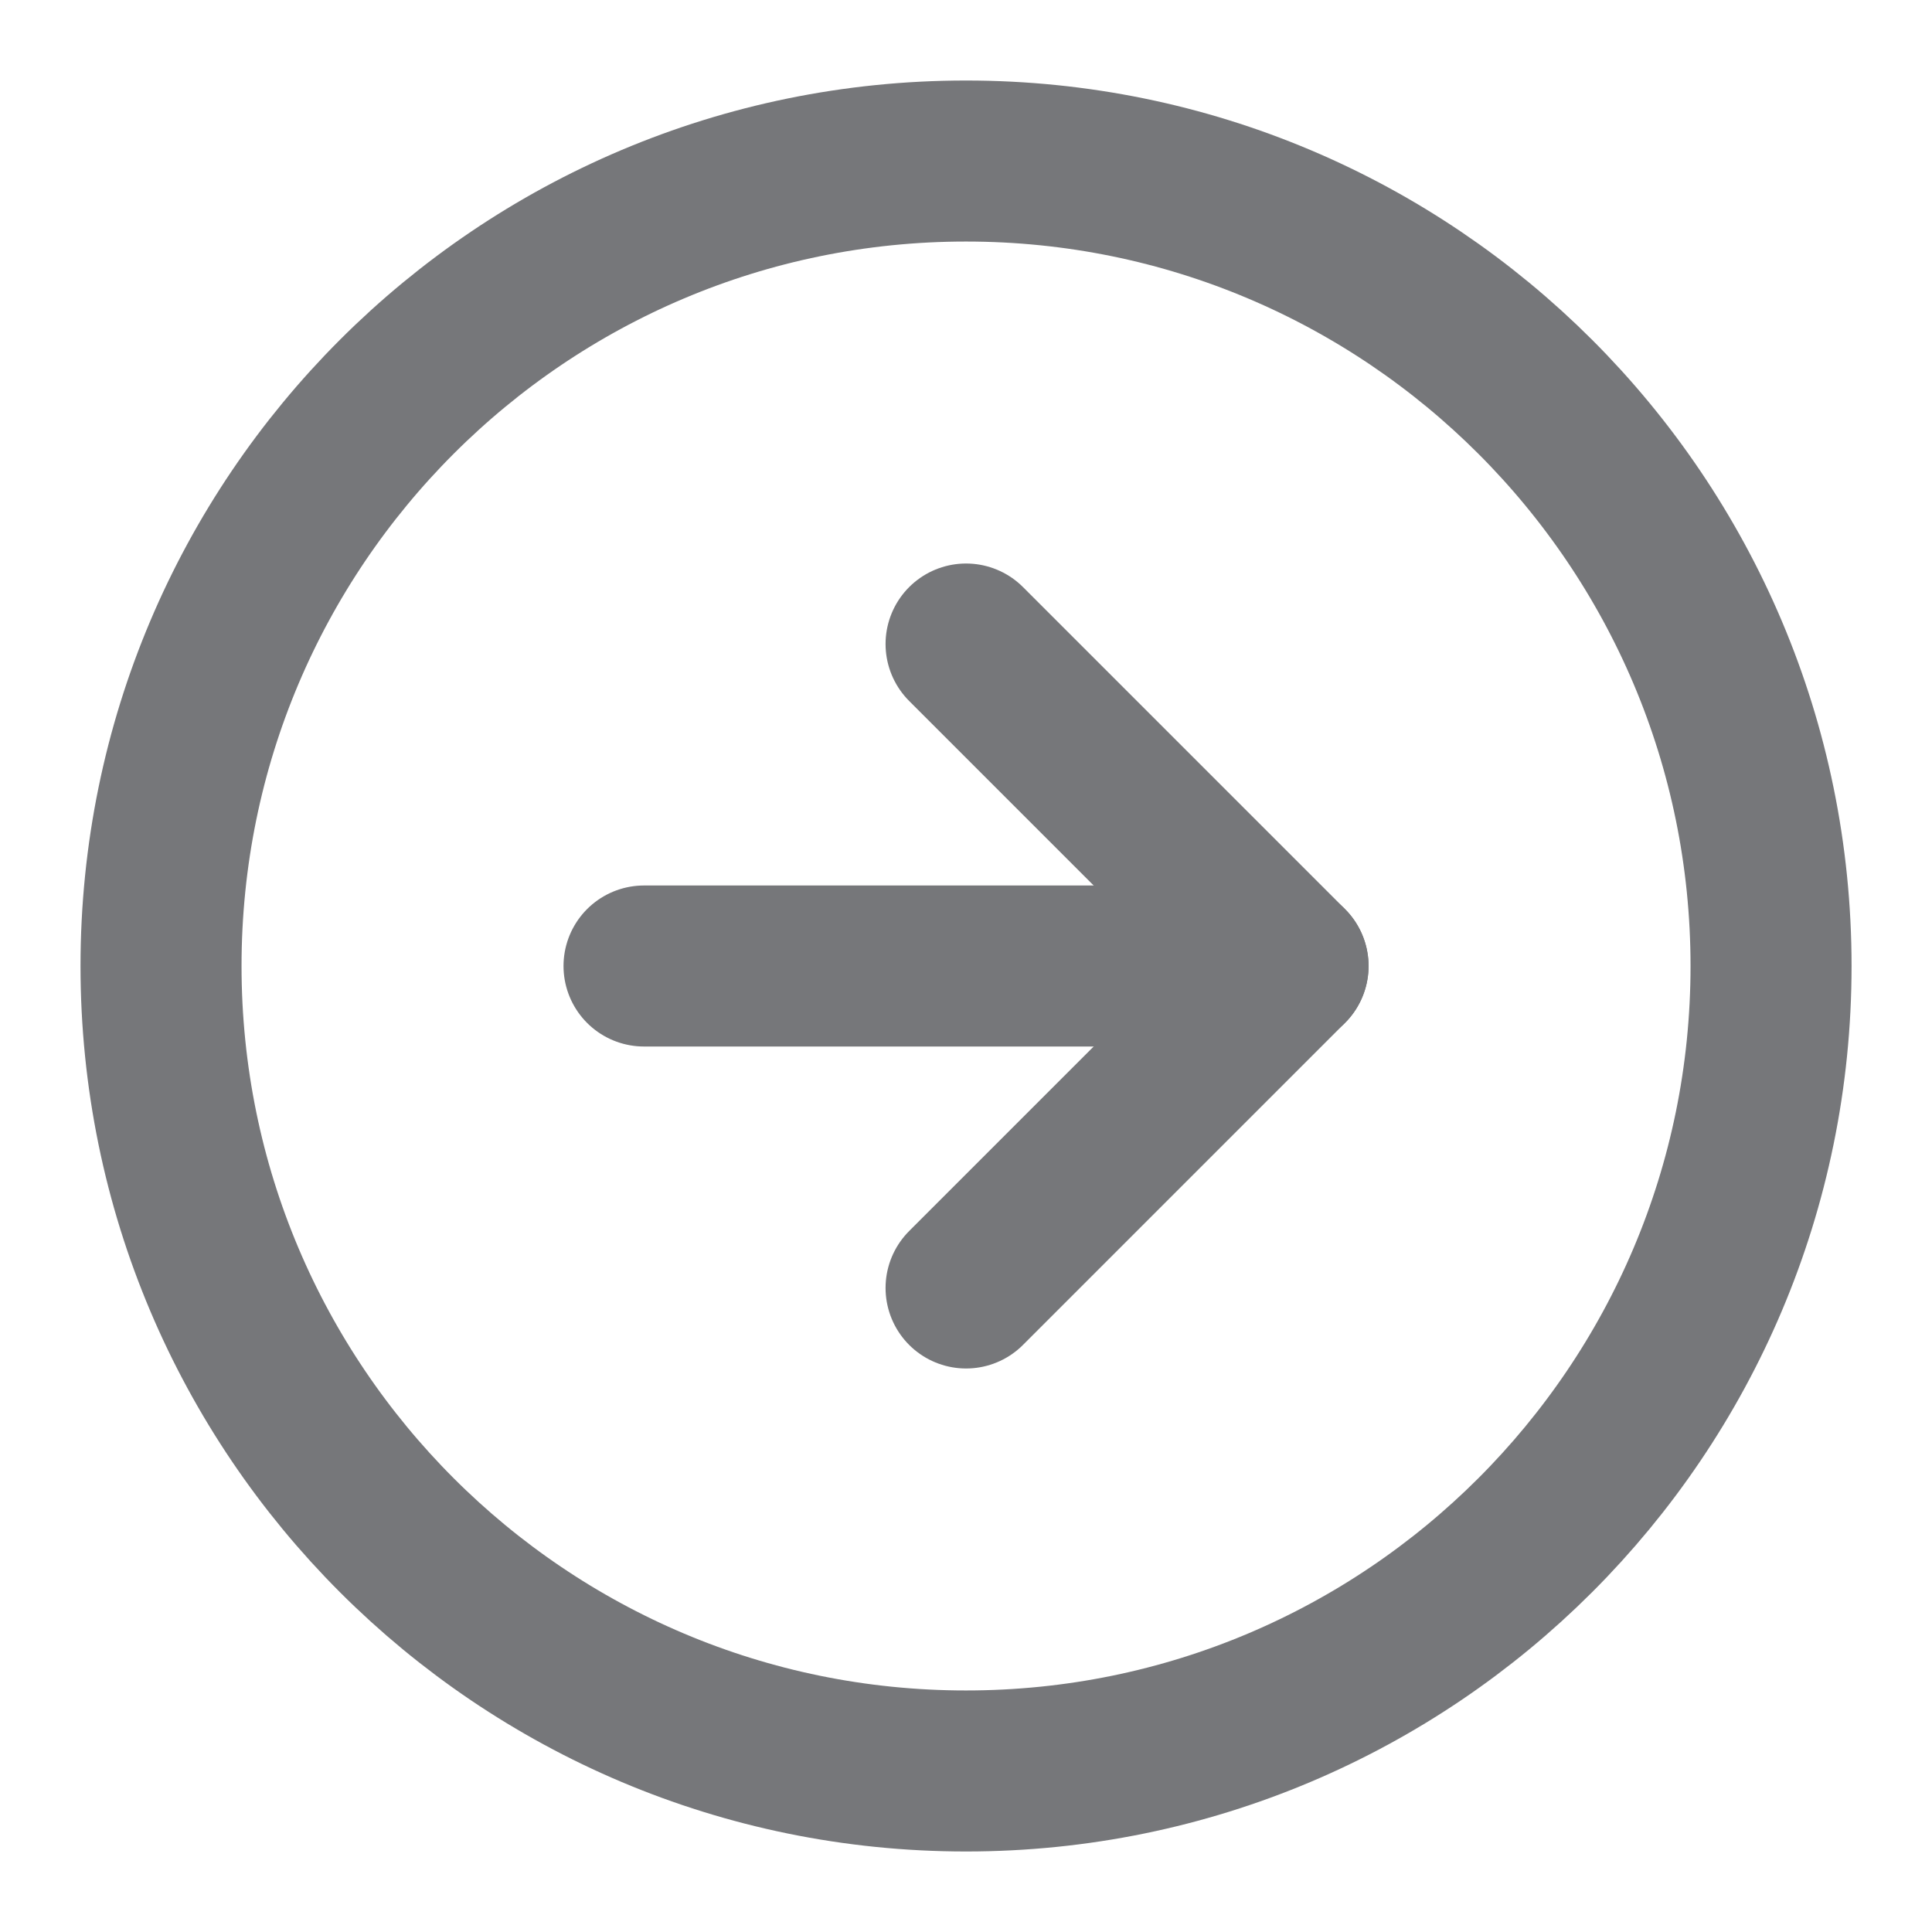
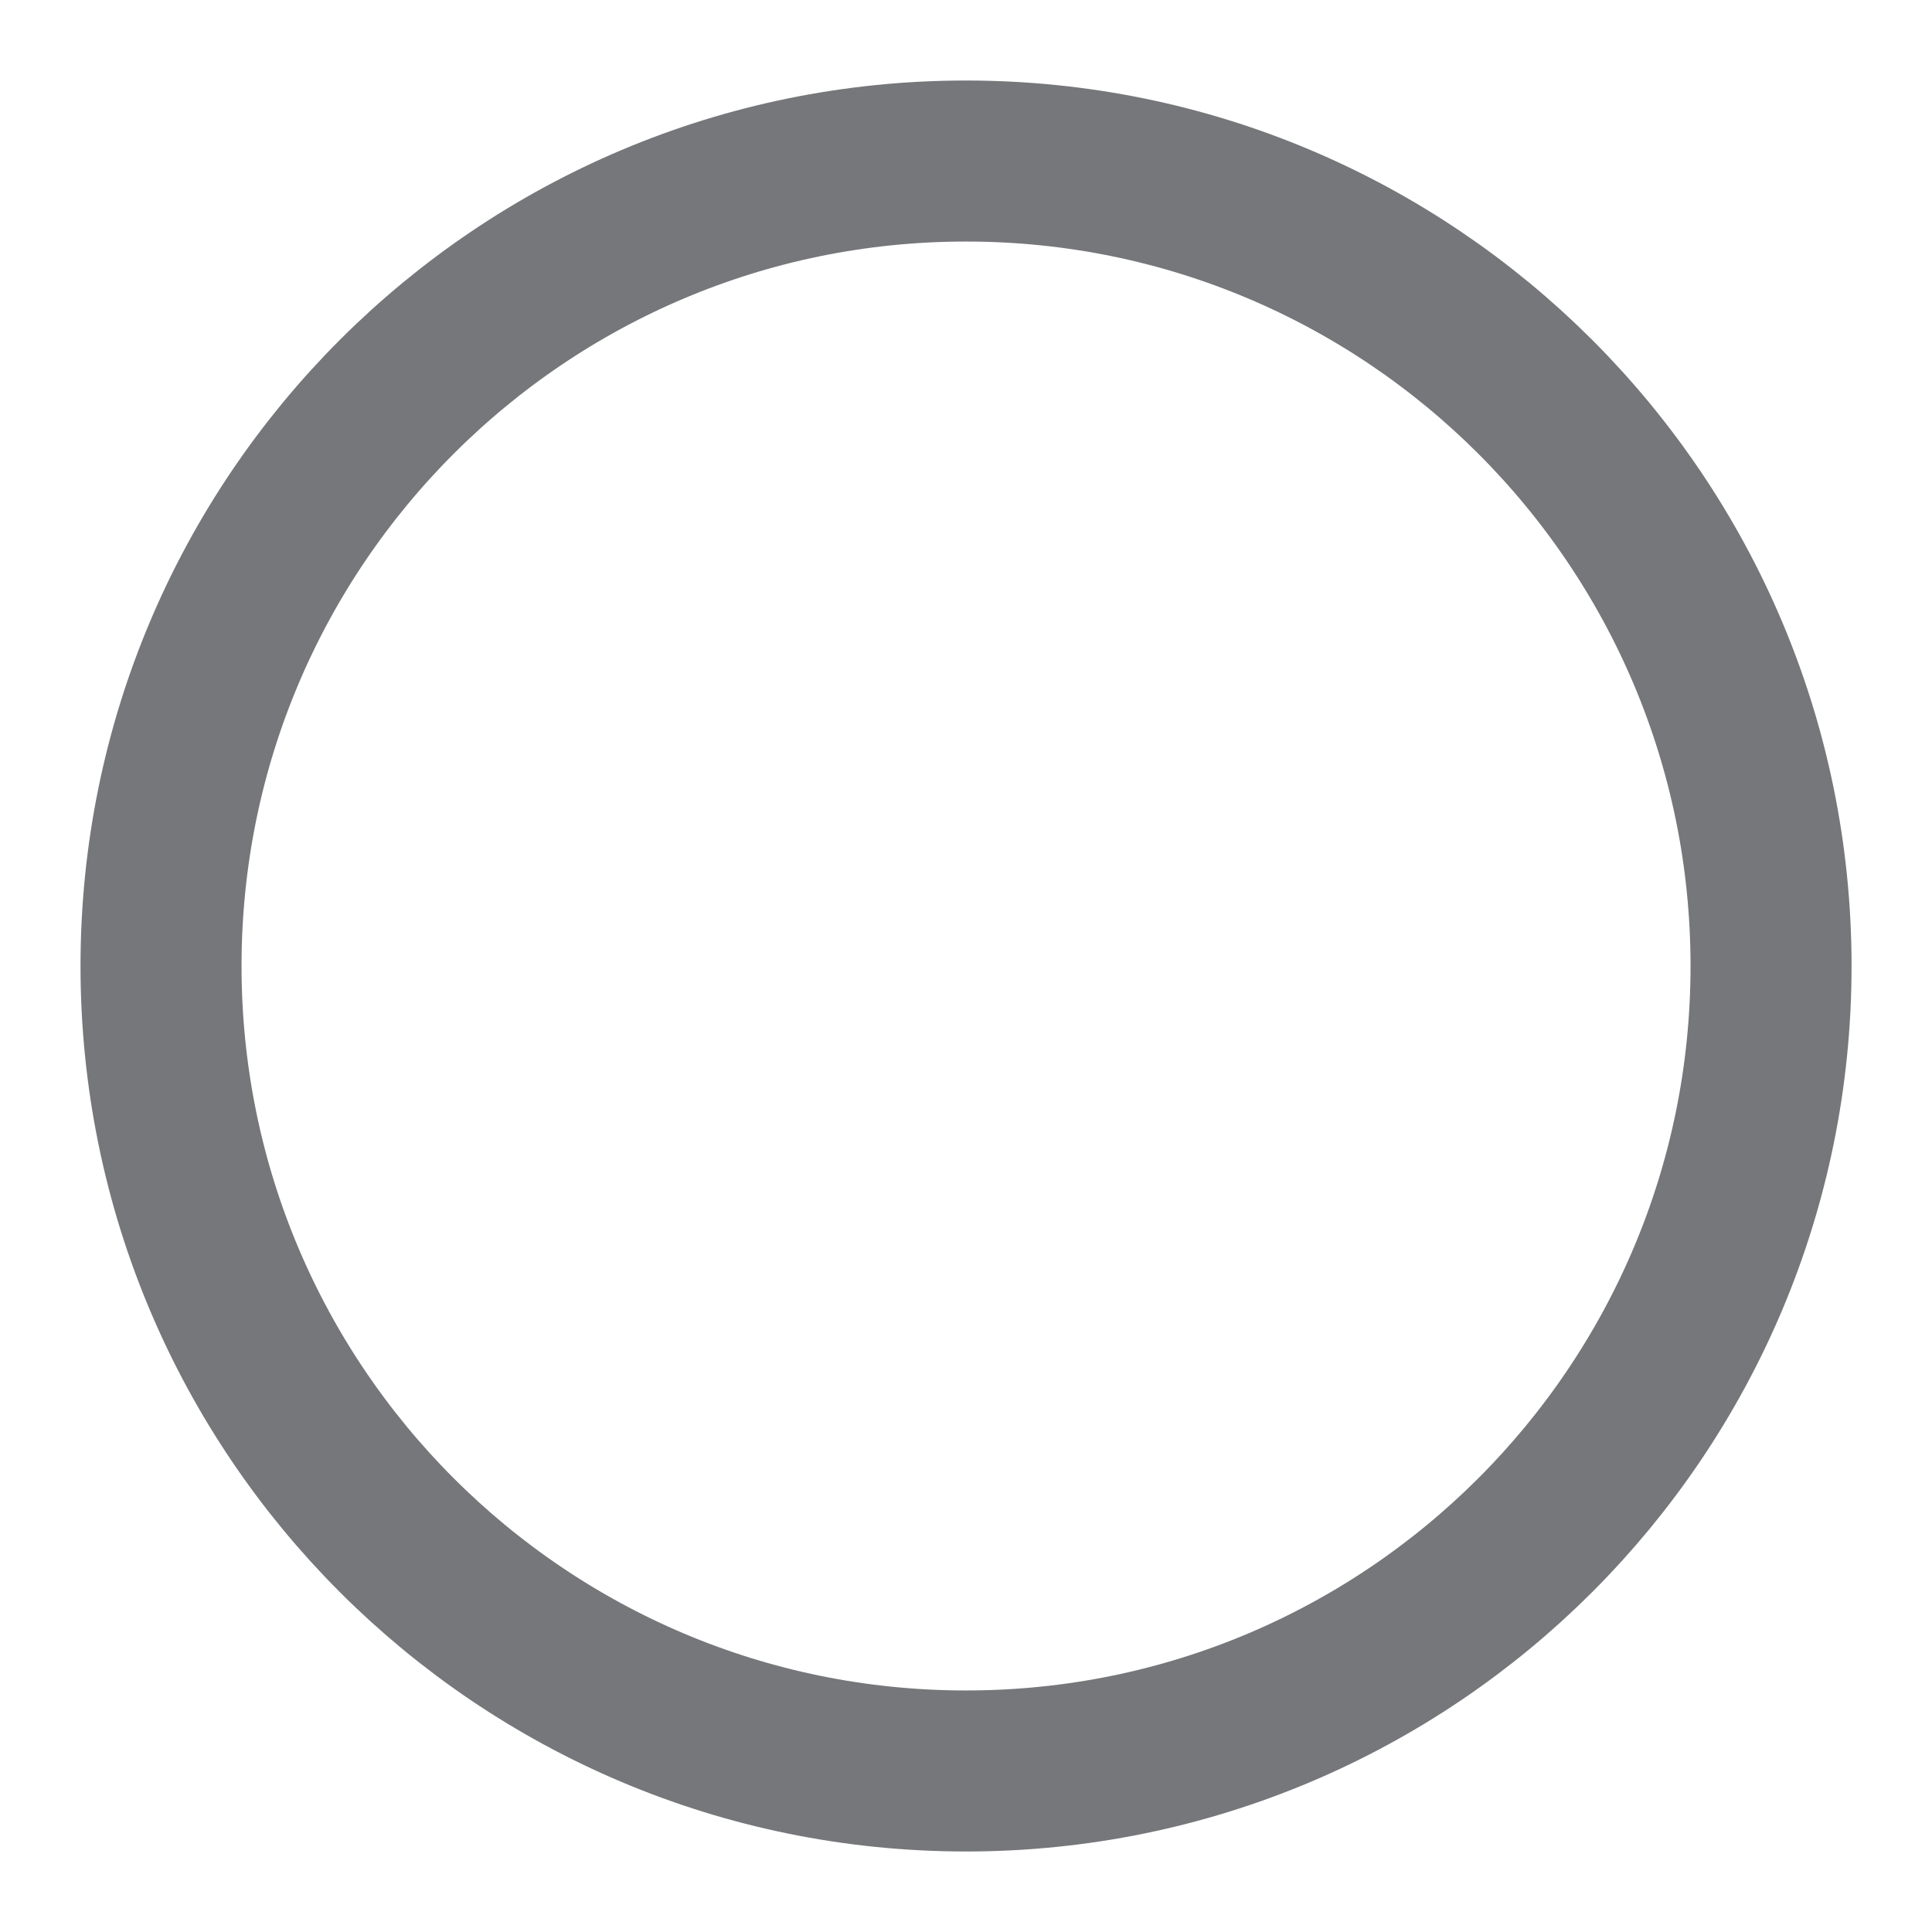
<svg xmlns="http://www.w3.org/2000/svg" width="26" height="26" viewBox="0 0 26 26" fill="none">
  <g id="arrow-right-circle">
    <path id="Vector" d="M13 23.833C18.983 23.833 23.834 18.983 23.834 13C23.834 7.017 18.983 2.167 13 2.167C7.017 2.167 2.167 7.017 2.167 13C2.167 18.983 7.017 23.833 13 23.833Z" stroke="#76777A" stroke-width="2.167" stroke-linecap="round" stroke-linejoin="round" />
-     <path id="Vector_2" d="M13.001 17.333L17.334 13L13.001 8.667" stroke="#76777A" stroke-width="2.167" stroke-linecap="round" stroke-linejoin="round" />
-     <path id="Vector_3" d="M8.667 13H17.334" stroke="#76777A" stroke-width="2.167" stroke-linecap="round" stroke-linejoin="round" />
  </g>
</svg>